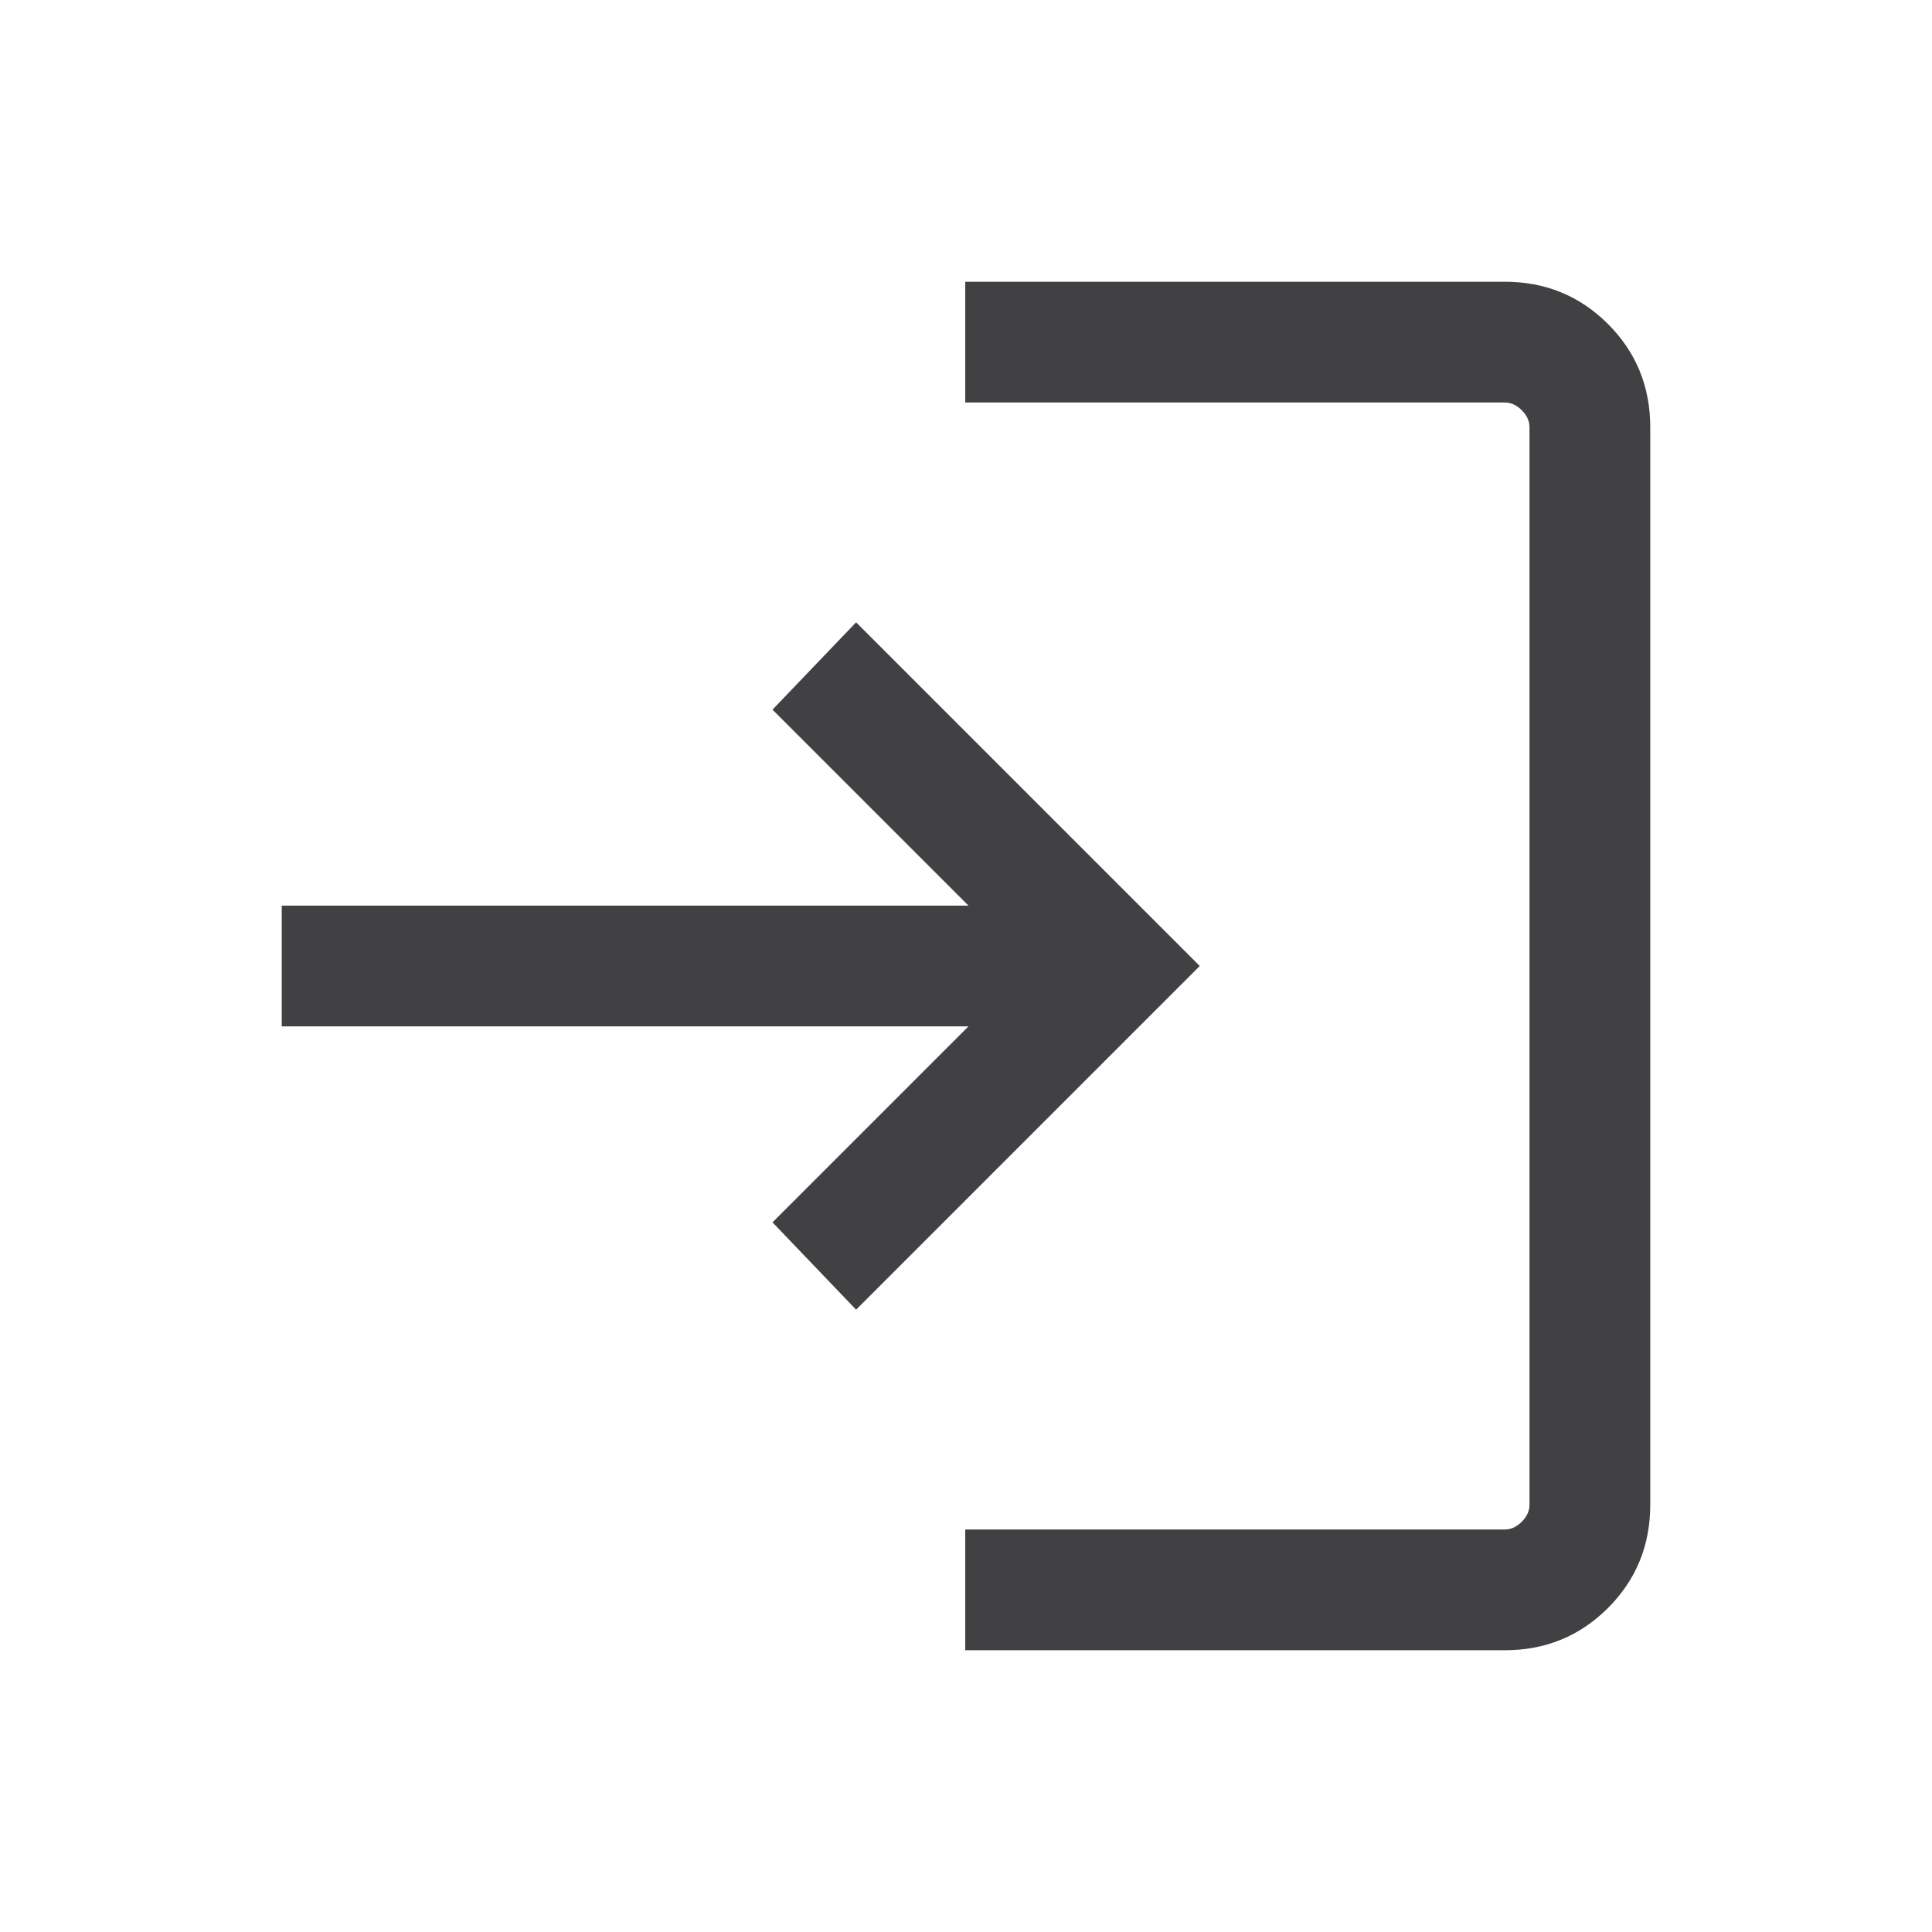
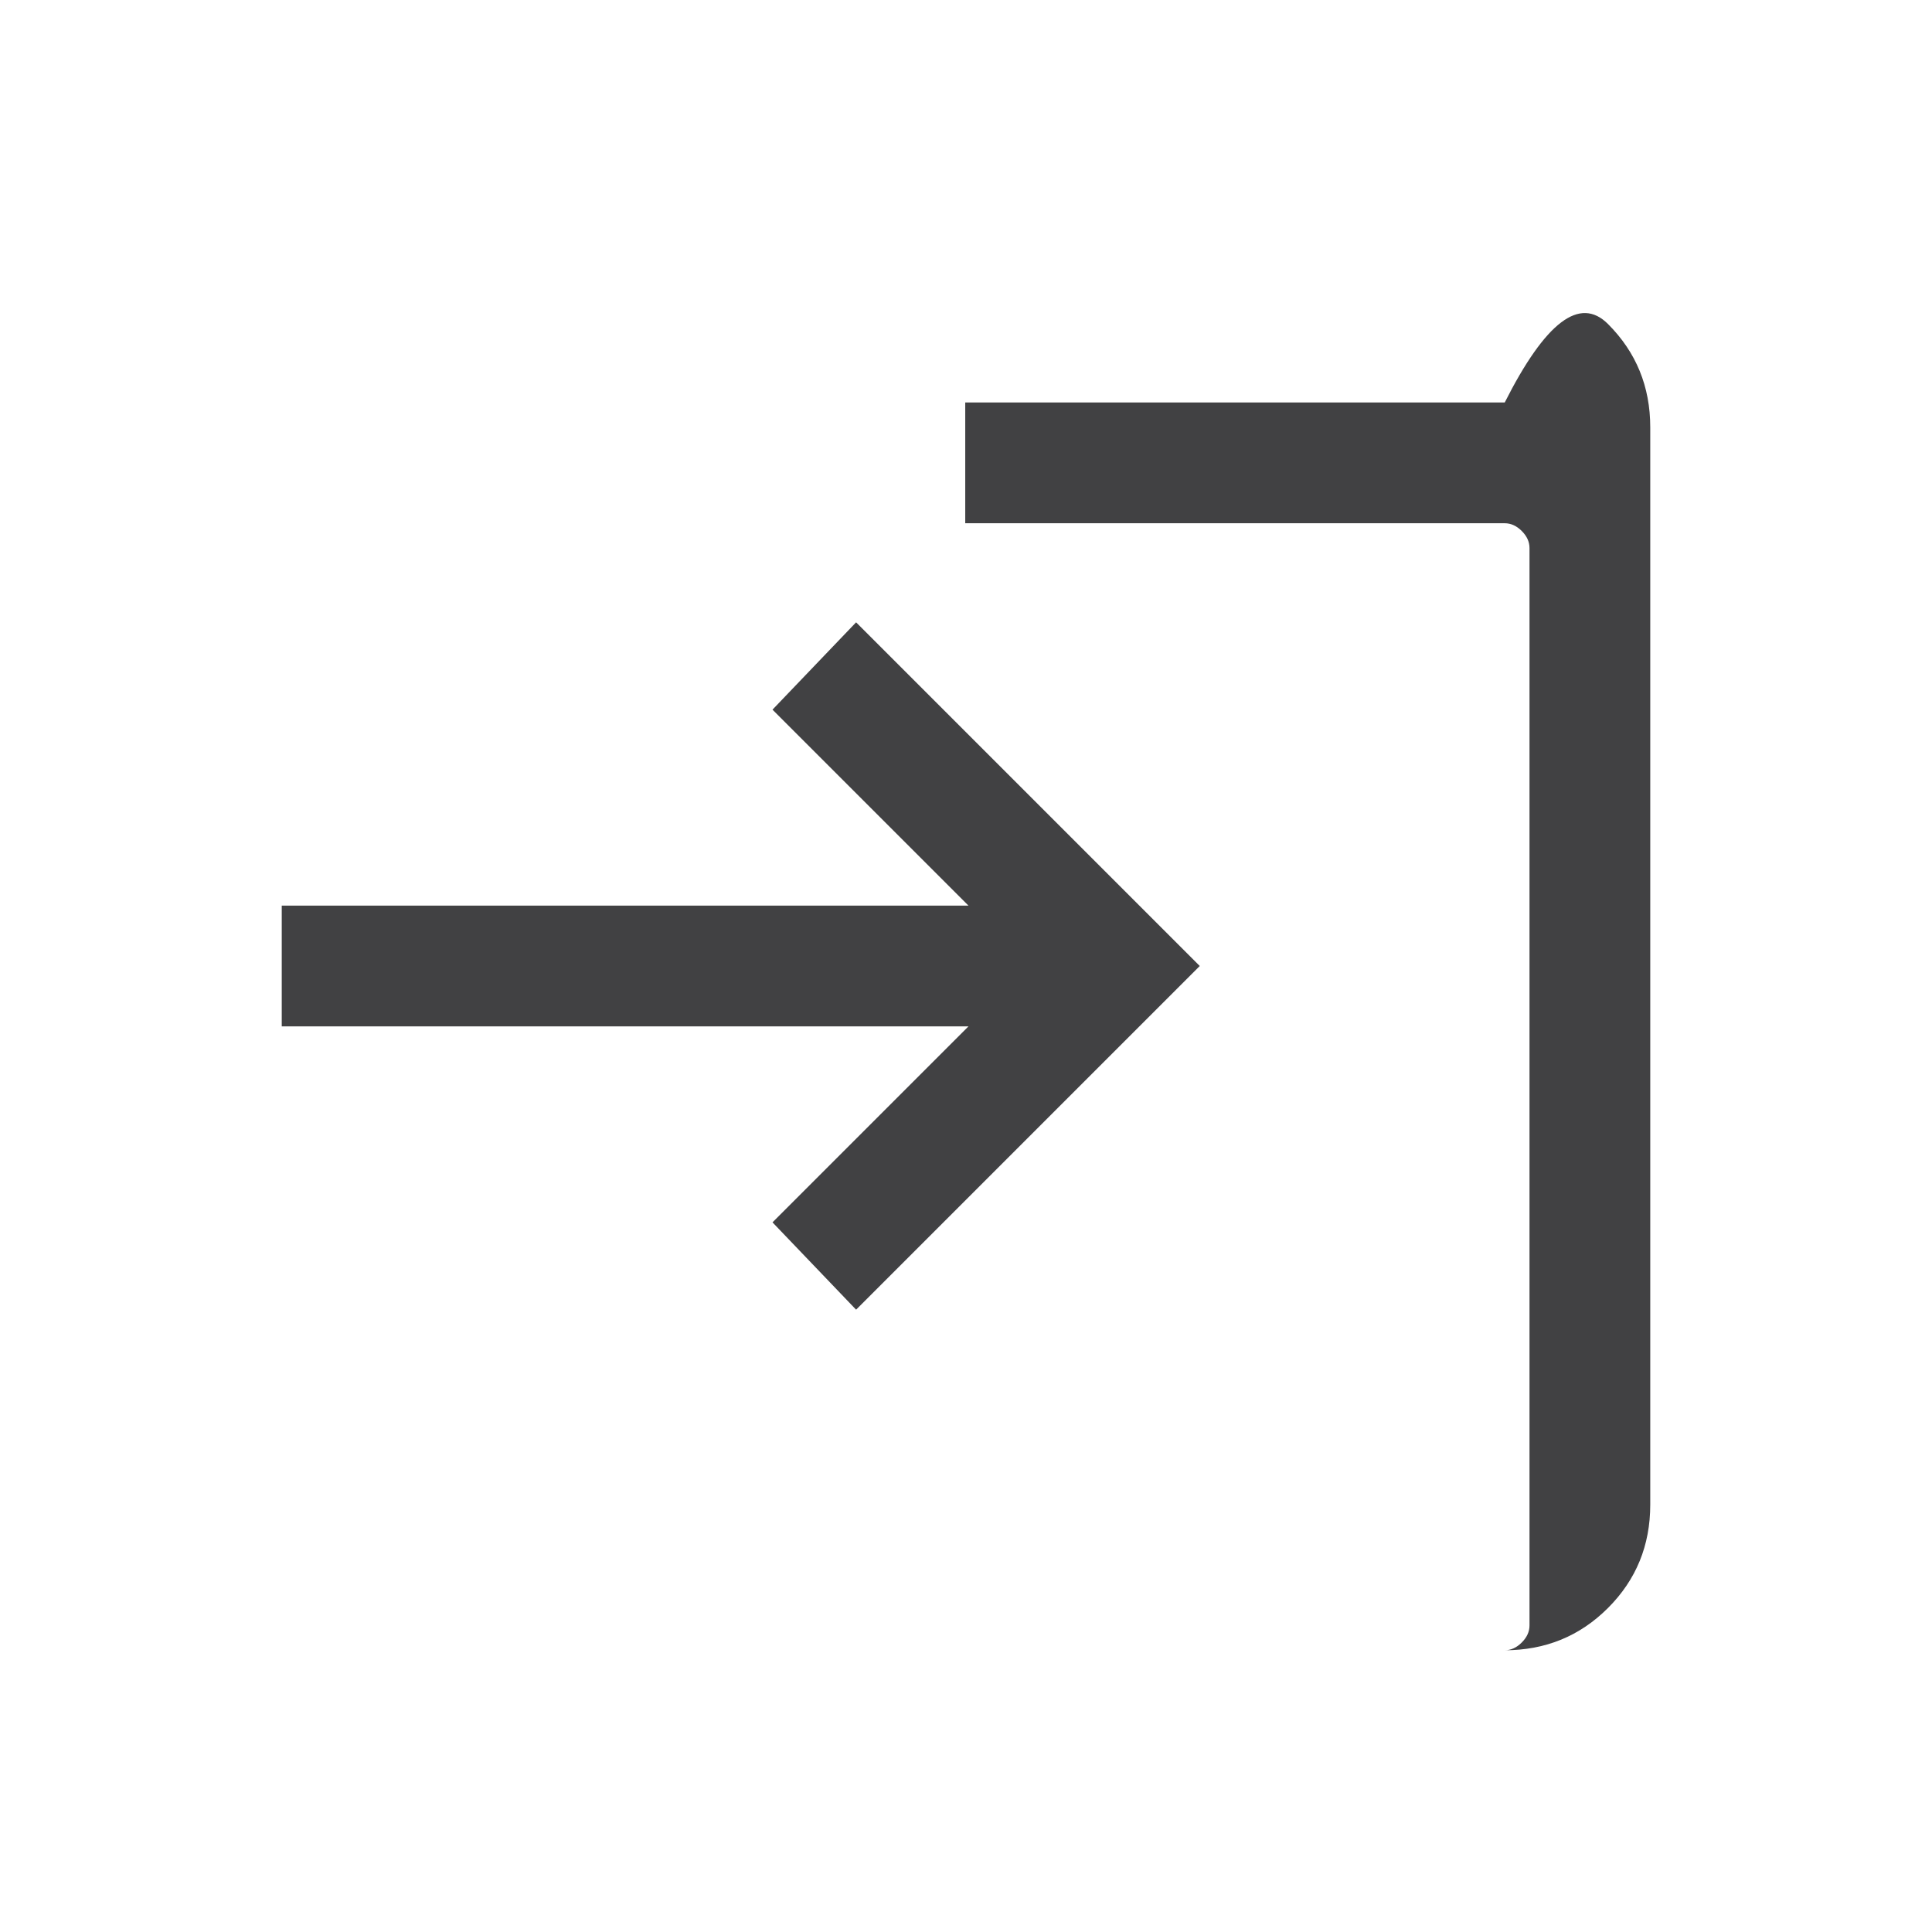
<svg xmlns="http://www.w3.org/2000/svg" height="24px" viewBox="0 -960 960 960" width="24px" fill="#414143">
-   <path d="M479.62-140v-60h268.07q4.62 0 8.46-3.85 3.85-3.84 3.85-8.46v-535.38q0-4.62-3.85-8.46-3.84-3.85-8.46-3.85H479.62v-60h268.07Q778-820 799-799q21 21 21 51.31v535.38Q820-182 799-161q-21 21-51.31 21H479.62Zm-54.23-169.23-41.54-43.39L481.23-450H140v-60h341.23l-97.38-97.38 41.54-43.39L596.15-480 425.39-309.23Z" />
+   <path d="M479.62-140h268.07q4.62 0 8.46-3.85 3.85-3.84 3.85-8.46v-535.38q0-4.62-3.85-8.46-3.84-3.85-8.46-3.85H479.62v-60h268.07Q778-820 799-799q21 21 21 51.31v535.38Q820-182 799-161q-21 21-51.31 21H479.62Zm-54.23-169.23-41.54-43.39L481.23-450H140v-60h341.23l-97.38-97.38 41.54-43.39L596.15-480 425.39-309.23Z" />
</svg>